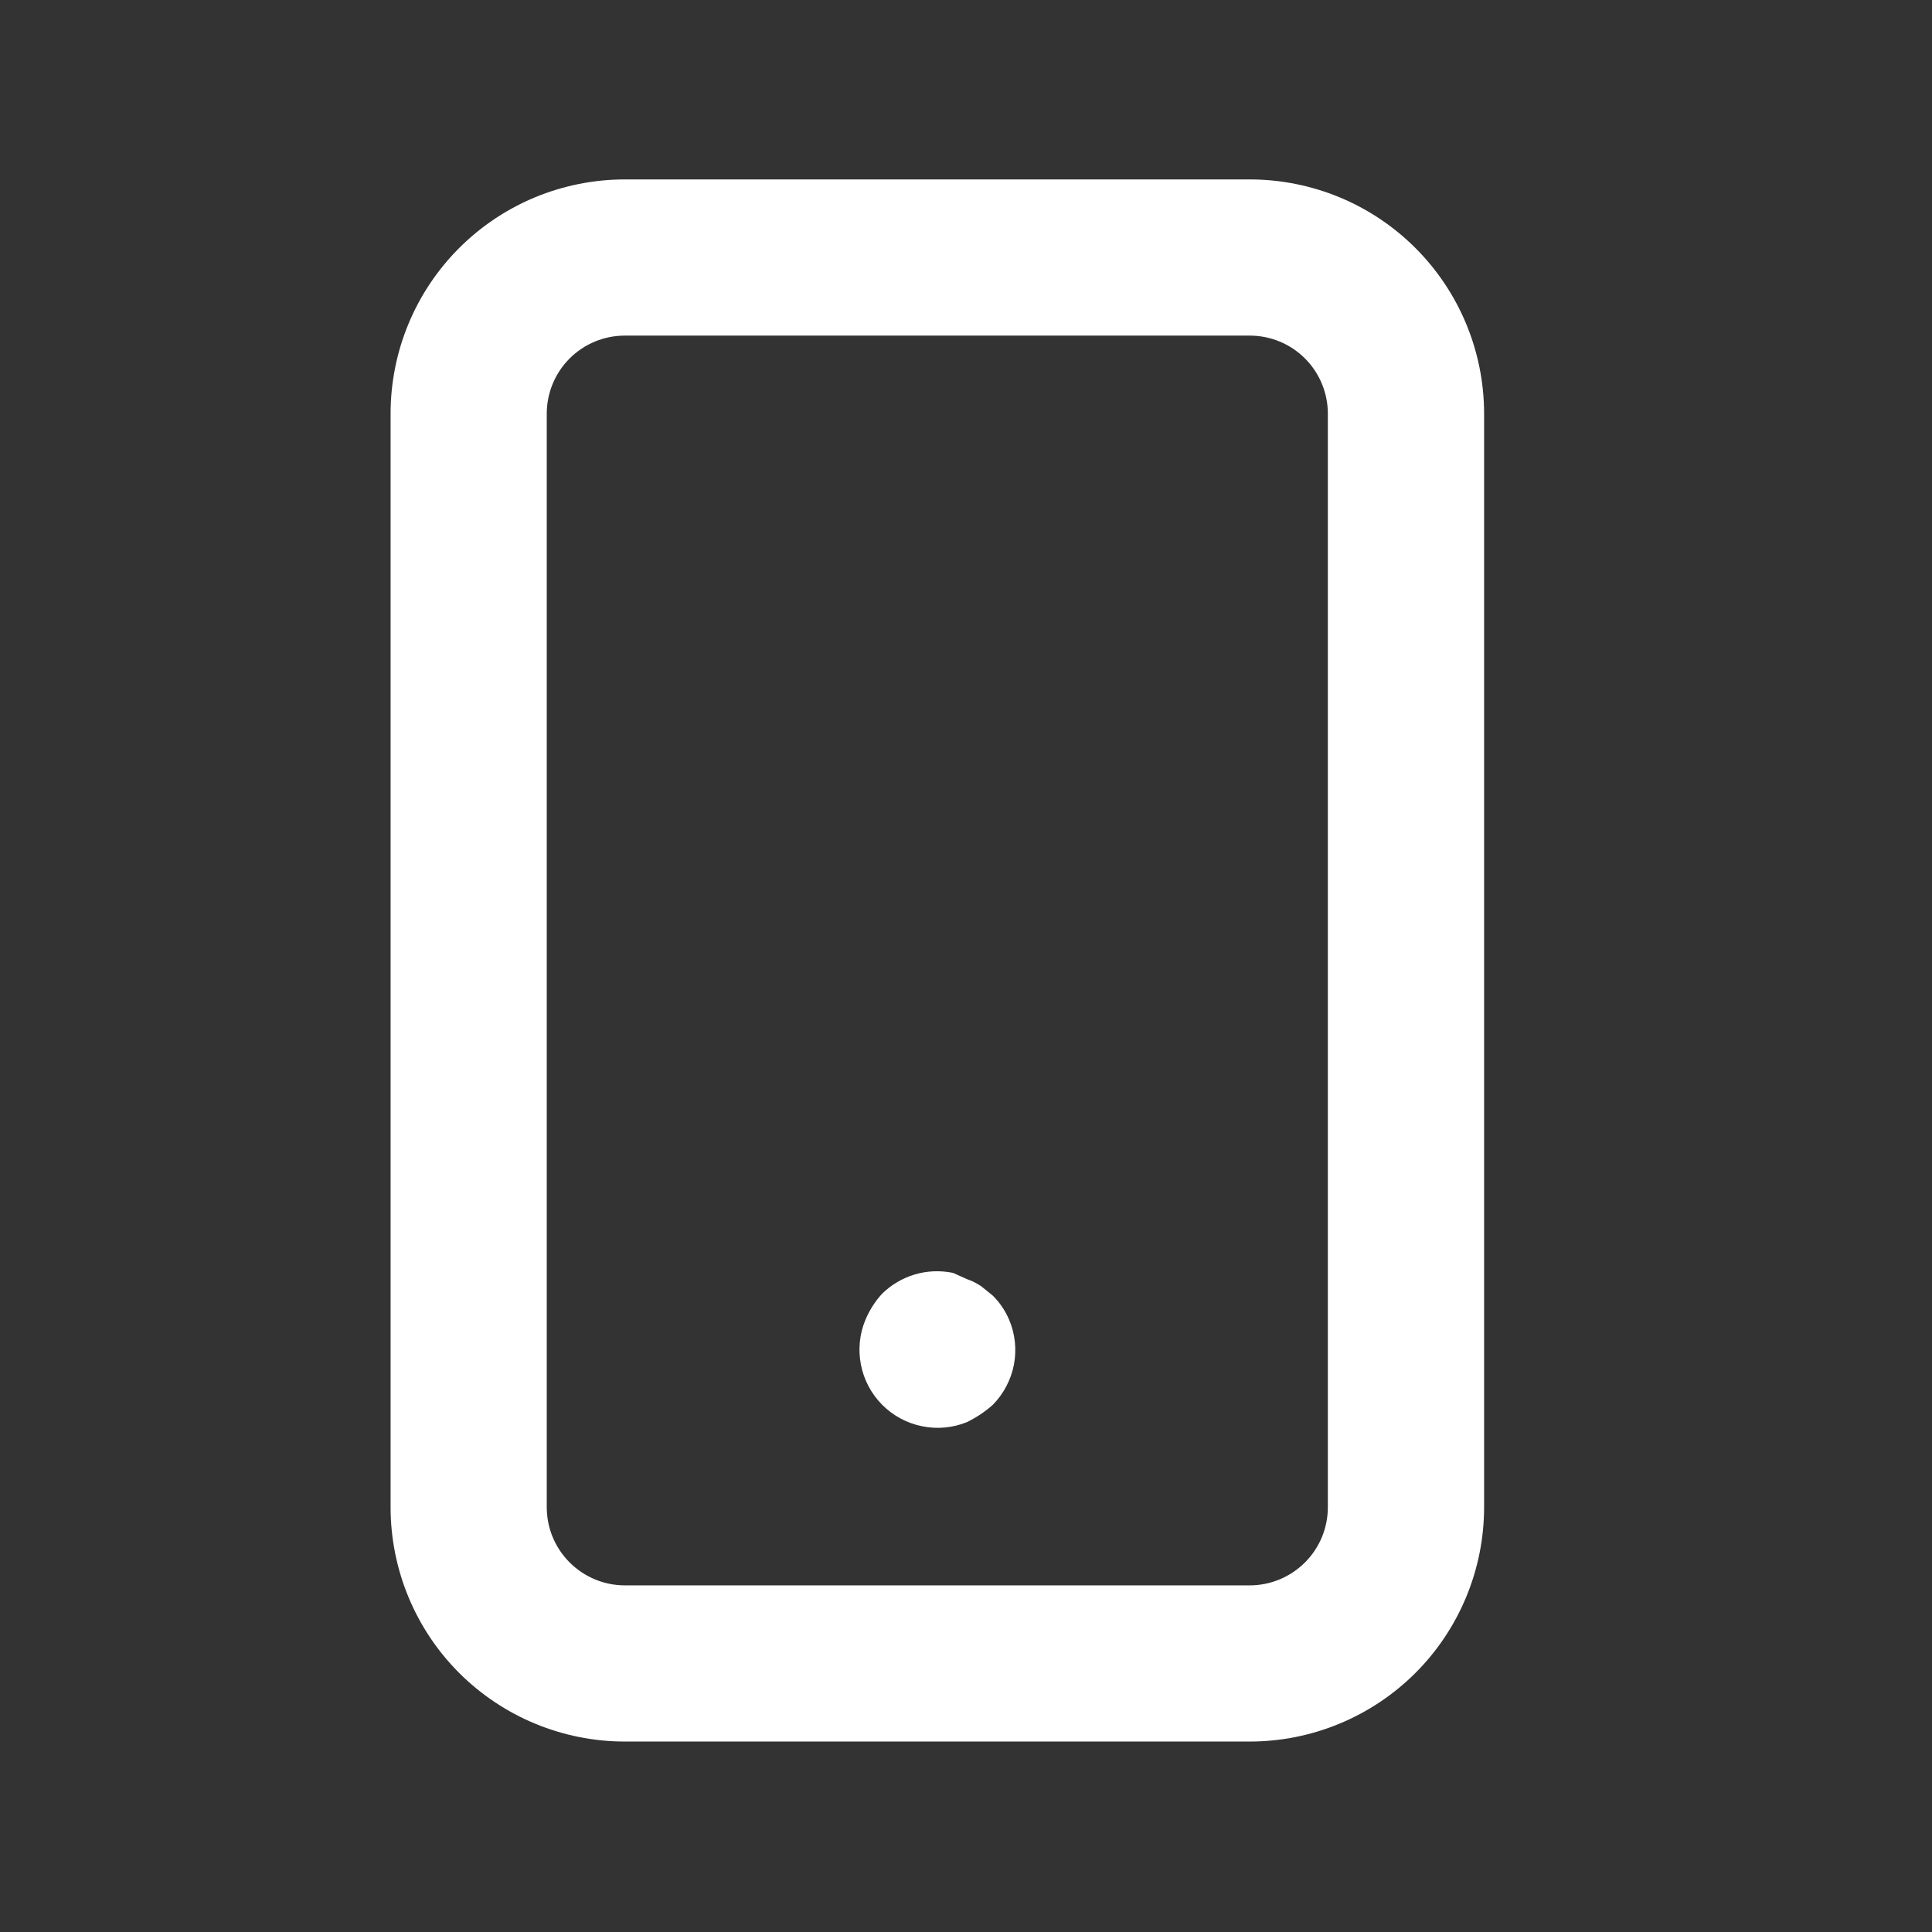
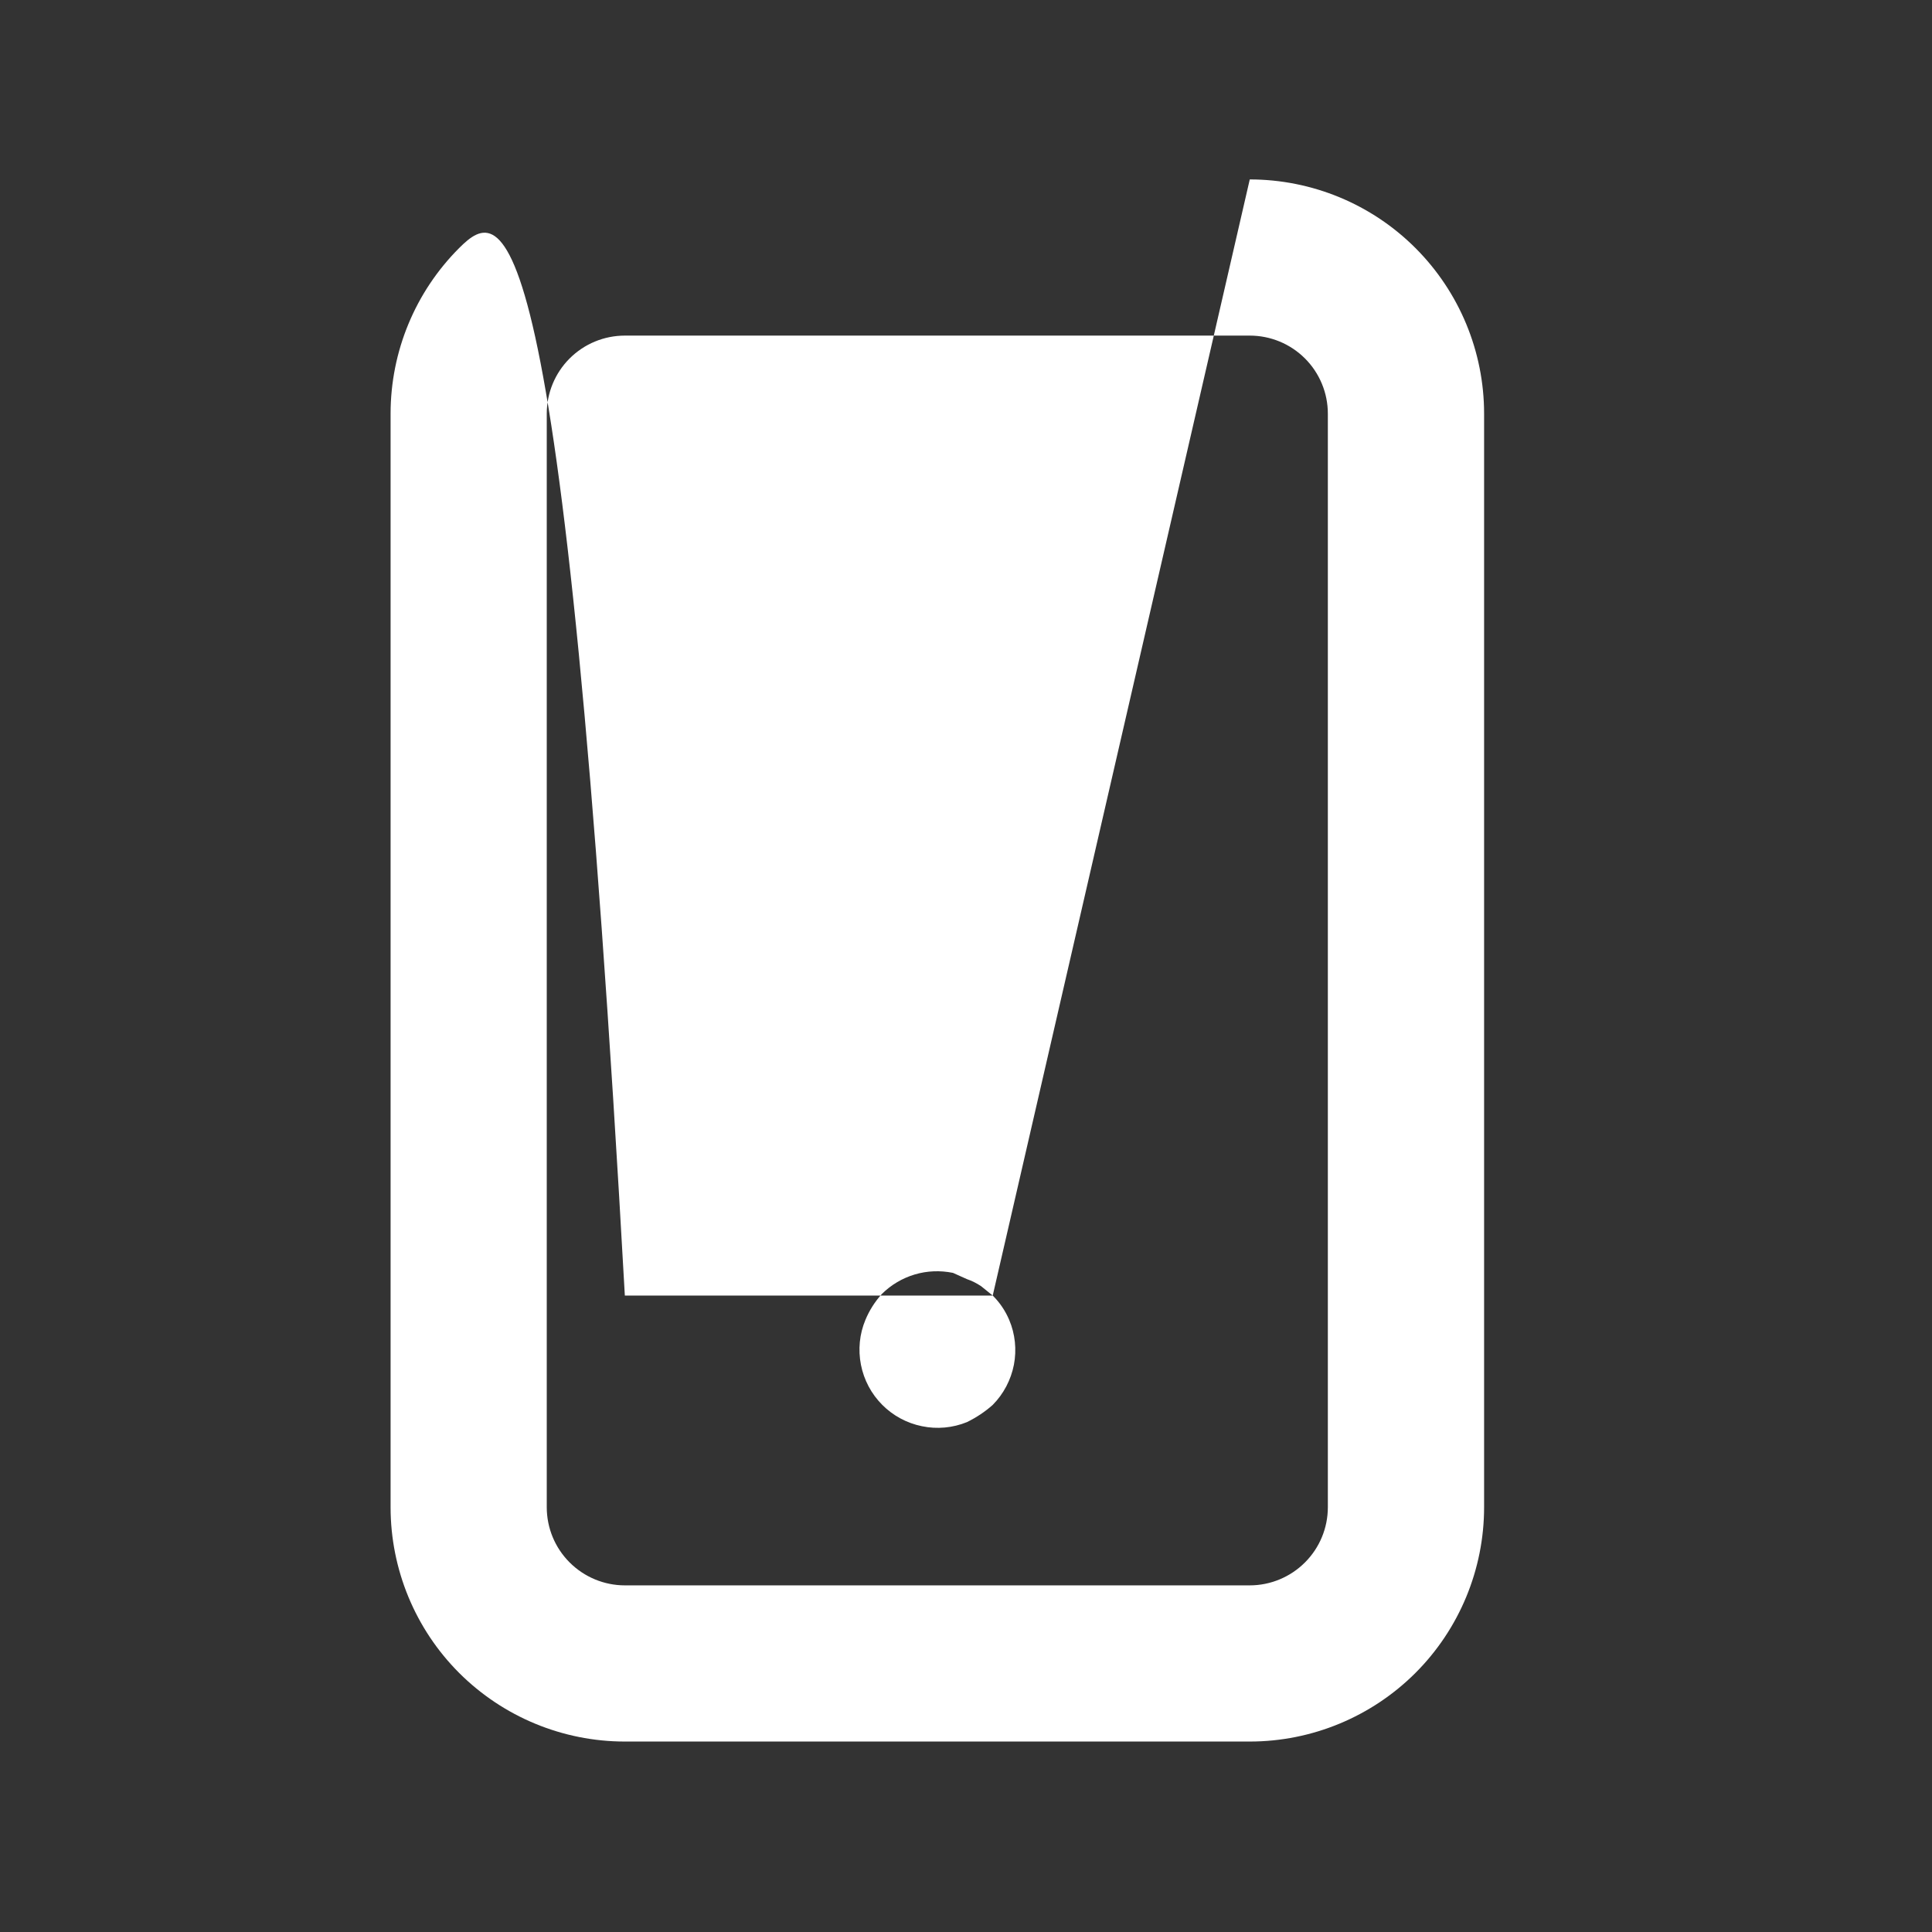
<svg xmlns="http://www.w3.org/2000/svg" width="24" height="24" viewBox="0 0 24 24" fill="none">
  <rect x="0" y="0" width="24" height="24" fill="#333333" stroke="none" />
-   <path d="M12.332 16.094L12.187 15.977C12.133 15.941 12.074 15.911 12.012 15.89L11.838 15.812C11.68 15.78 11.517 15.786 11.363 15.832C11.209 15.878 11.069 15.961 10.955 16.074C10.869 16.169 10.8 16.277 10.751 16.395C10.677 16.571 10.658 16.766 10.695 16.954C10.732 17.142 10.823 17.314 10.958 17.45C11.093 17.586 11.265 17.679 11.453 17.717C11.64 17.756 11.835 17.738 12.012 17.666C12.128 17.609 12.236 17.538 12.332 17.452C12.467 17.316 12.558 17.142 12.595 16.954C12.631 16.766 12.611 16.571 12.536 16.395C12.488 16.282 12.419 16.18 12.332 16.094V16.094ZM15.525 2.229H7.762C6.99 2.229 6.25 2.535 5.704 3.081C5.158 3.627 4.852 4.367 4.852 5.139V18.723C4.852 19.495 5.158 20.236 5.704 20.782C6.25 21.327 6.99 21.634 7.762 21.634H15.525C16.297 21.634 17.037 21.327 17.583 20.782C18.129 20.236 18.436 19.495 18.436 18.723V5.139C18.436 4.367 18.129 3.627 17.583 3.081C17.037 2.535 16.297 2.229 15.525 2.229ZM16.495 18.723C16.495 18.981 16.393 19.227 16.211 19.409C16.029 19.591 15.782 19.694 15.525 19.694H7.762C7.505 19.694 7.258 19.591 7.076 19.409C6.894 19.227 6.792 18.981 6.792 18.723V5.139C6.792 4.882 6.894 4.635 7.076 4.453C7.258 4.271 7.505 4.169 7.762 4.169H15.525C15.782 4.169 16.029 4.271 16.211 4.453C16.393 4.635 16.495 4.882 16.495 5.139V18.723Z" fill="white" />
+   <path d="M12.332 16.094L12.187 15.977C12.133 15.941 12.074 15.911 12.012 15.89L11.838 15.812C11.68 15.78 11.517 15.786 11.363 15.832C11.209 15.878 11.069 15.961 10.955 16.074C10.869 16.169 10.8 16.277 10.751 16.395C10.677 16.571 10.658 16.766 10.695 16.954C10.732 17.142 10.823 17.314 10.958 17.45C11.093 17.586 11.265 17.679 11.453 17.717C11.64 17.756 11.835 17.738 12.012 17.666C12.128 17.609 12.236 17.538 12.332 17.452C12.467 17.316 12.558 17.142 12.595 16.954C12.631 16.766 12.611 16.571 12.536 16.395C12.488 16.282 12.419 16.18 12.332 16.094V16.094ZH7.762C6.99 2.229 6.25 2.535 5.704 3.081C5.158 3.627 4.852 4.367 4.852 5.139V18.723C4.852 19.495 5.158 20.236 5.704 20.782C6.25 21.327 6.99 21.634 7.762 21.634H15.525C16.297 21.634 17.037 21.327 17.583 20.782C18.129 20.236 18.436 19.495 18.436 18.723V5.139C18.436 4.367 18.129 3.627 17.583 3.081C17.037 2.535 16.297 2.229 15.525 2.229ZM16.495 18.723C16.495 18.981 16.393 19.227 16.211 19.409C16.029 19.591 15.782 19.694 15.525 19.694H7.762C7.505 19.694 7.258 19.591 7.076 19.409C6.894 19.227 6.792 18.981 6.792 18.723V5.139C6.792 4.882 6.894 4.635 7.076 4.453C7.258 4.271 7.505 4.169 7.762 4.169H15.525C15.782 4.169 16.029 4.271 16.211 4.453C16.393 4.635 16.495 4.882 16.495 5.139V18.723Z" fill="white" />
</svg>